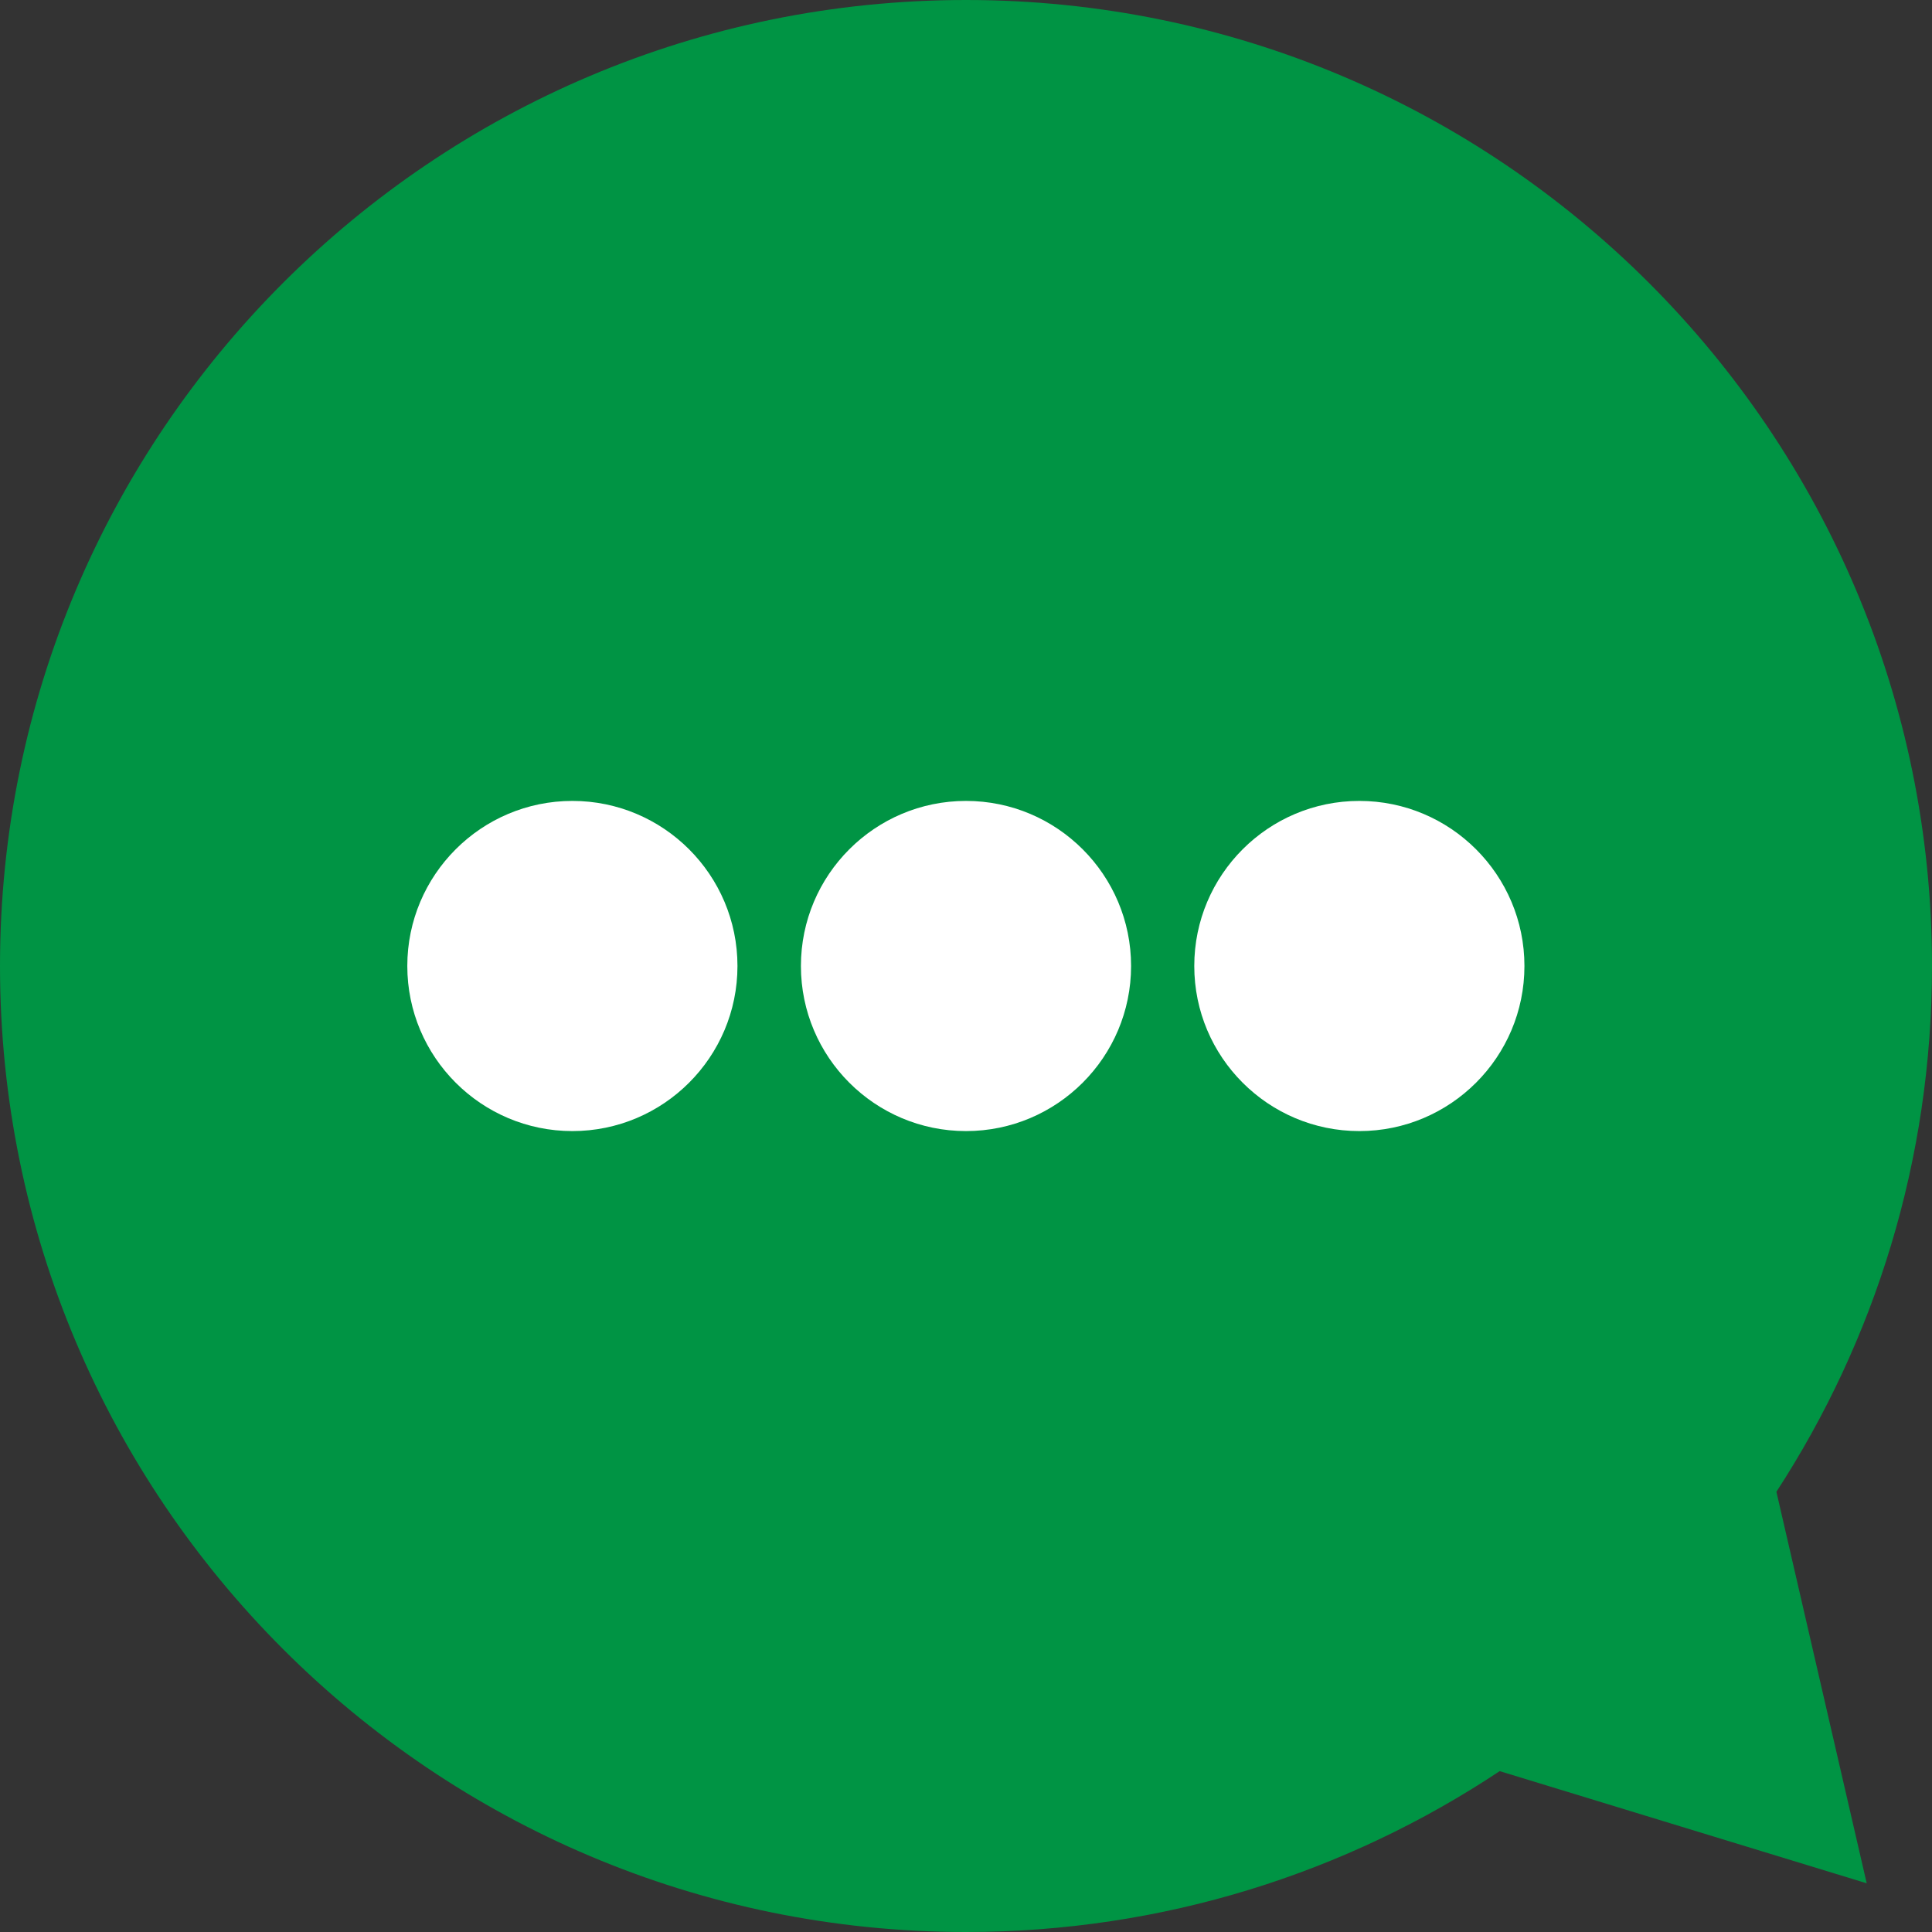
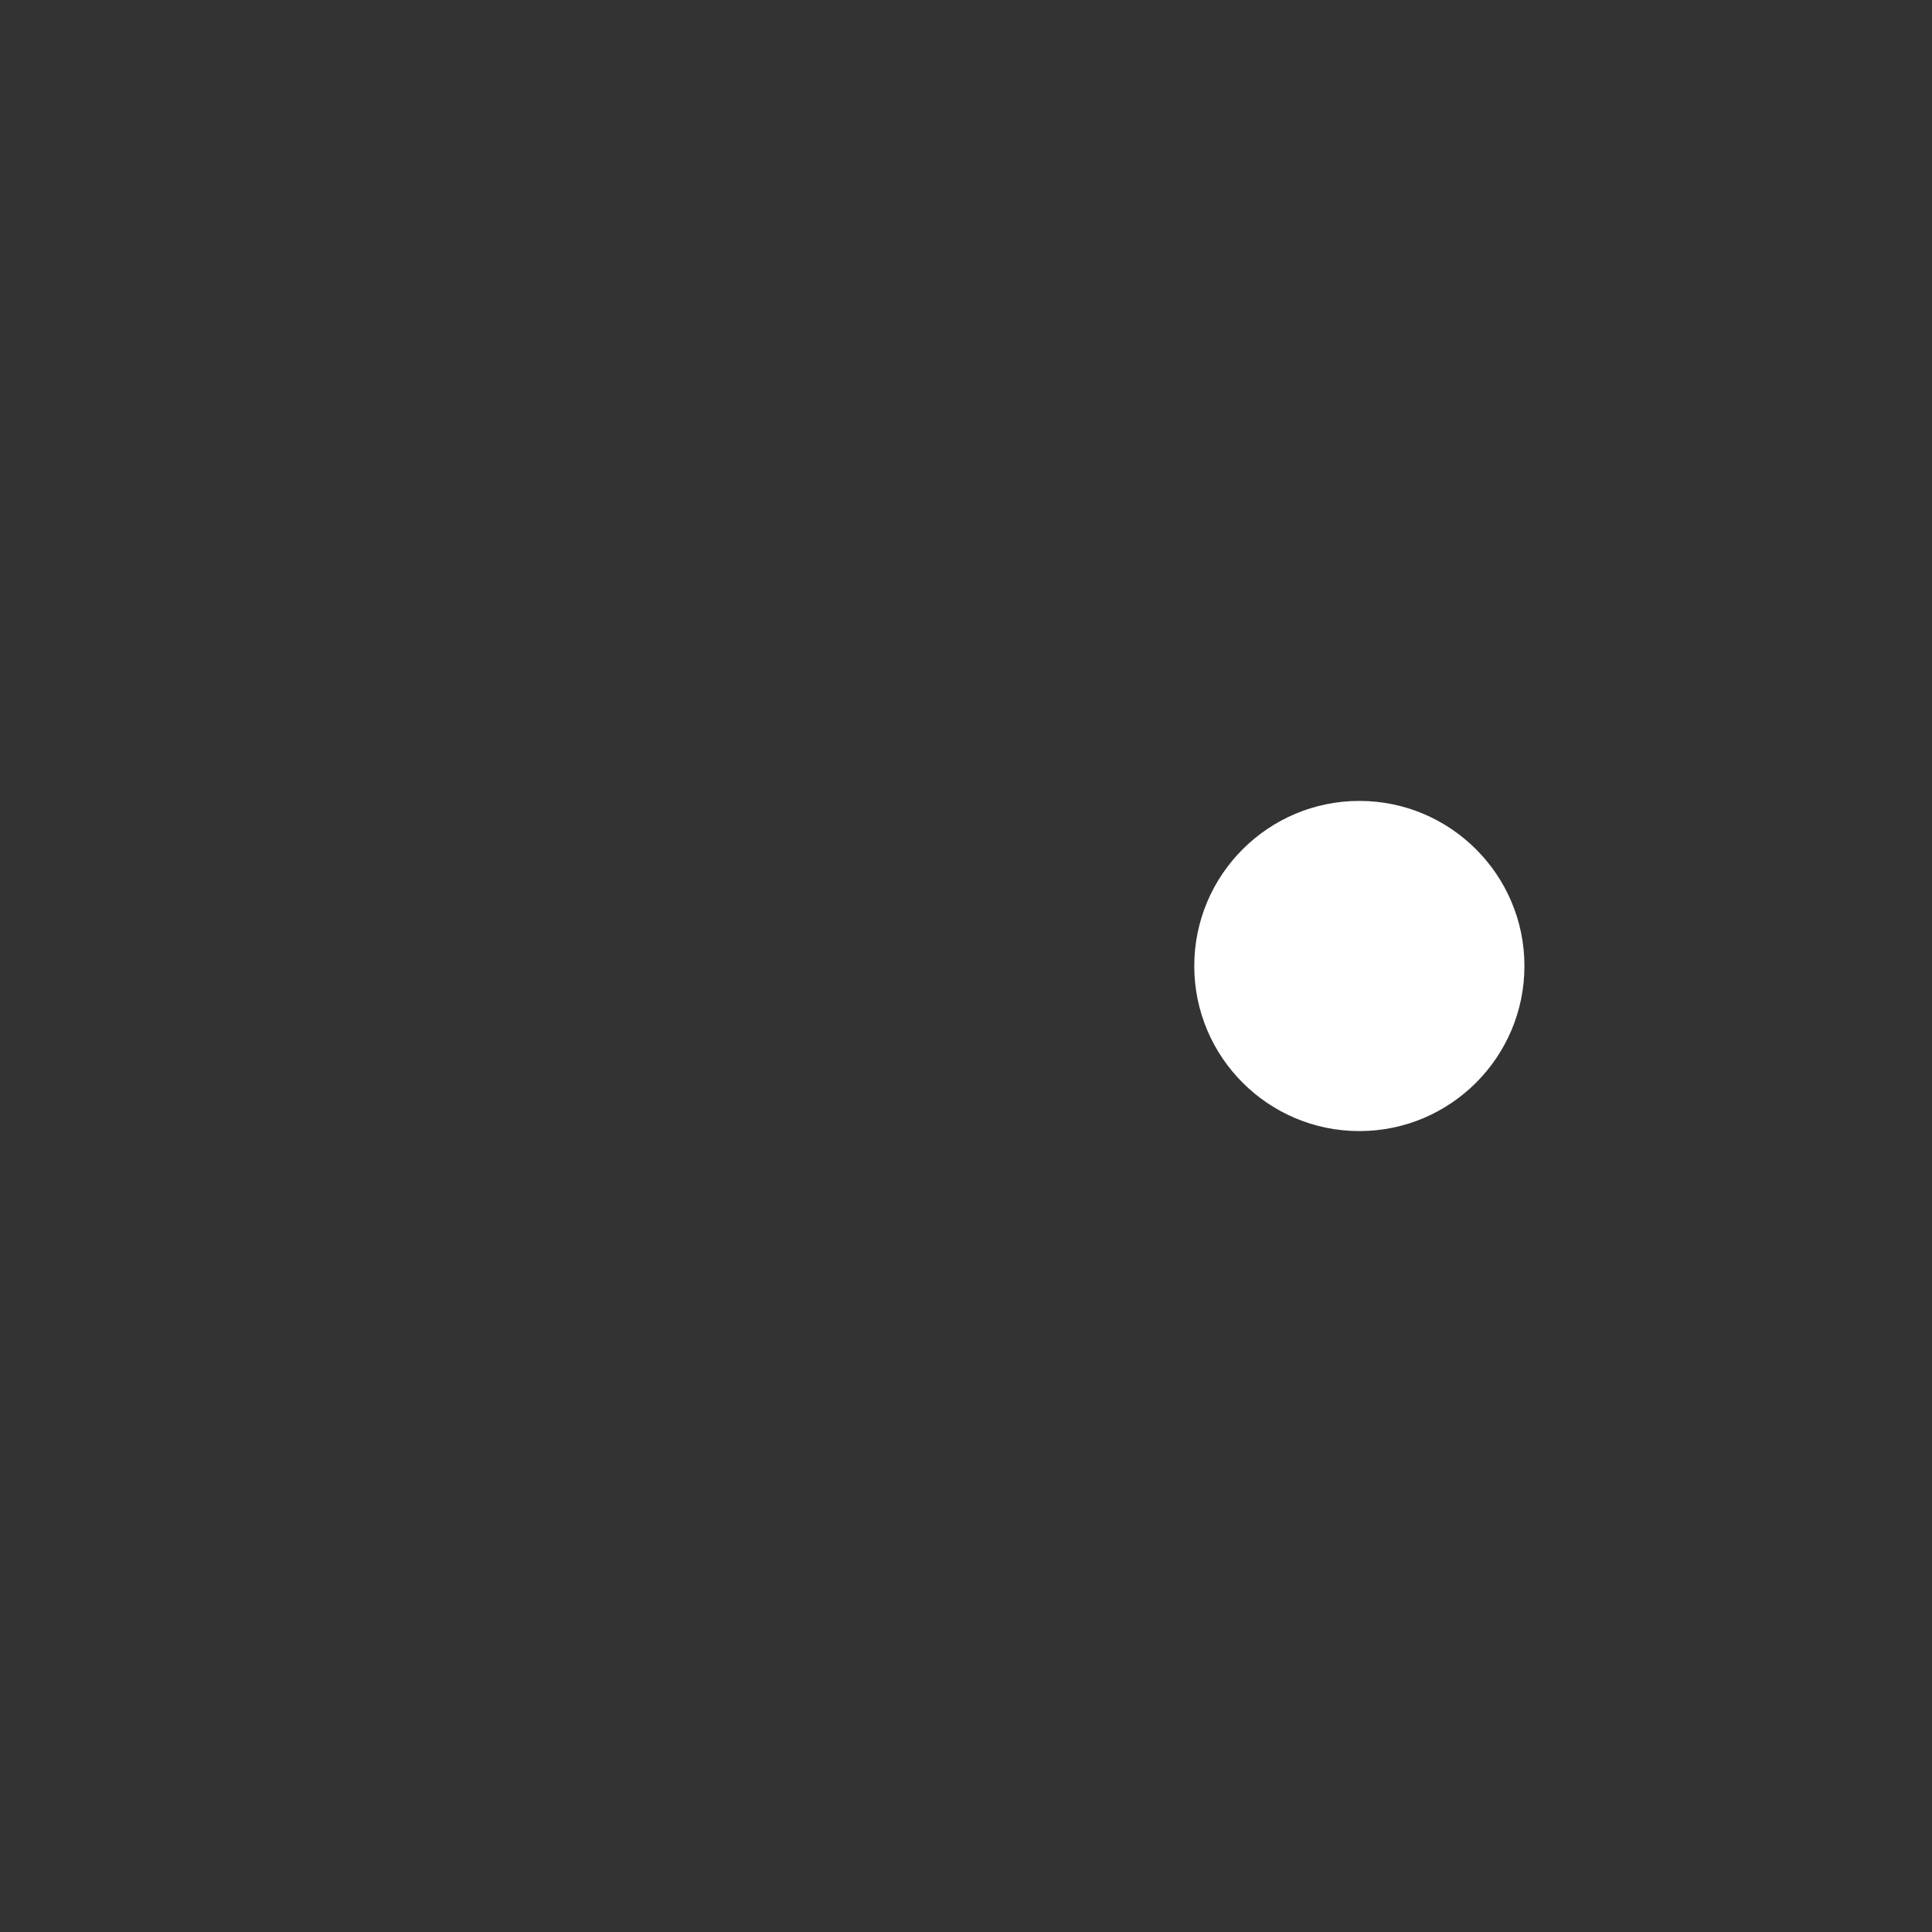
<svg xmlns="http://www.w3.org/2000/svg" id="Layer_2" data-name="Layer 2" viewBox="0 0 73.38 73.38">
  <rect x="0" y="0" width="73.38" height="73.38" fill="#333333" stroke="none" />
  <defs>
    <style>
      .cls-1 {
        fill: #009444;
      }

      .cls-1, .cls-2 {
        fill-rule: evenodd;
      }

      .cls-2 {
        fill: #fff;
      }
    </style>
  </defs>
  <g id="Layer_1-2" data-name="Layer 1">
    <g>
-       <path class="cls-1" d="M36.69,0c20.26,0,36.69,16.43,36.69,36.69,0,7.37-2.17,14.22-5.91,19.97l3.43,14.87-13.94-4.26c-5.81,3.86-12.78,6.11-20.27,6.11C16.43,73.38,0,56.95,0,36.69S16.43,0,36.69,0" />
-       <path class="cls-2" d="M21.74,30.42c3.46,0,6.27,2.81,6.27,6.27s-2.81,6.27-6.27,6.27-6.27-2.81-6.27-6.27,2.81-6.27,6.27-6.27" />
-       <path class="cls-2" d="M36.69,30.42c3.46,0,6.27,2.81,6.27,6.27s-2.81,6.27-6.27,6.27-6.27-2.81-6.27-6.27,2.81-6.27,6.27-6.27" />
      <path class="cls-2" d="M51.63,30.42c3.46,0,6.27,2.81,6.27,6.27s-2.81,6.27-6.27,6.27-6.27-2.81-6.27-6.27,2.81-6.27,6.27-6.27" />
    </g>
  </g>
</svg>